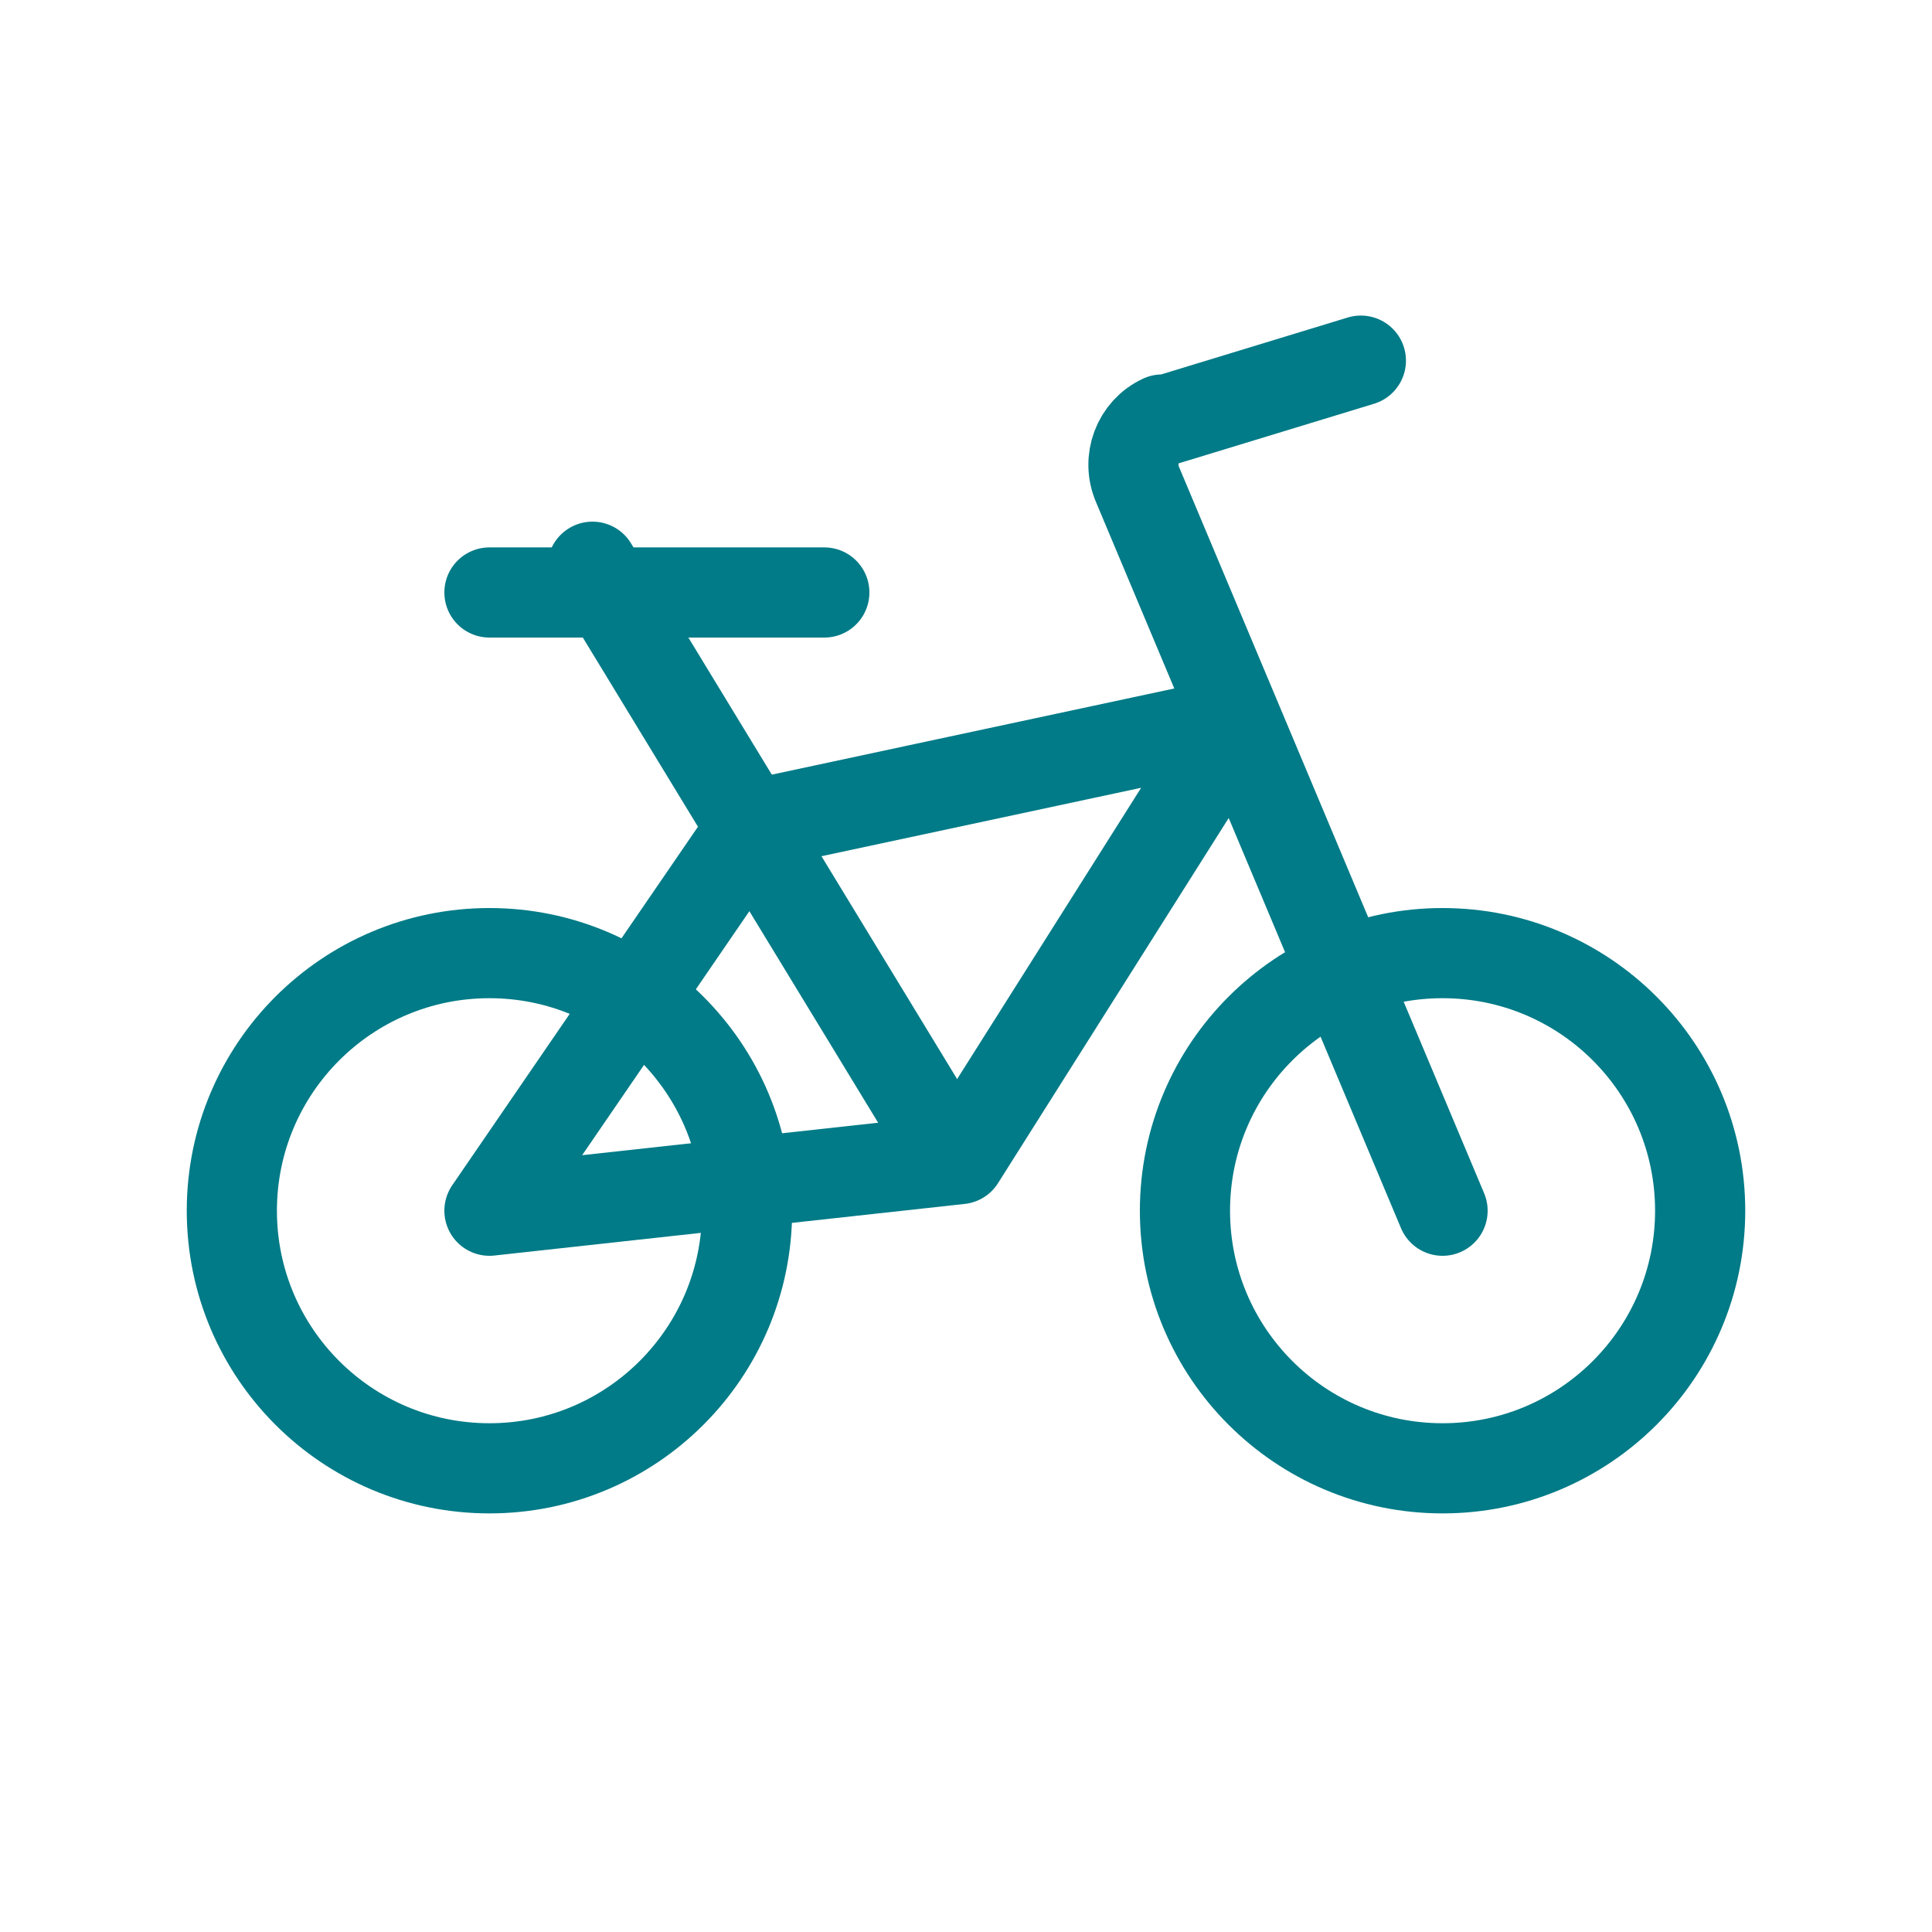
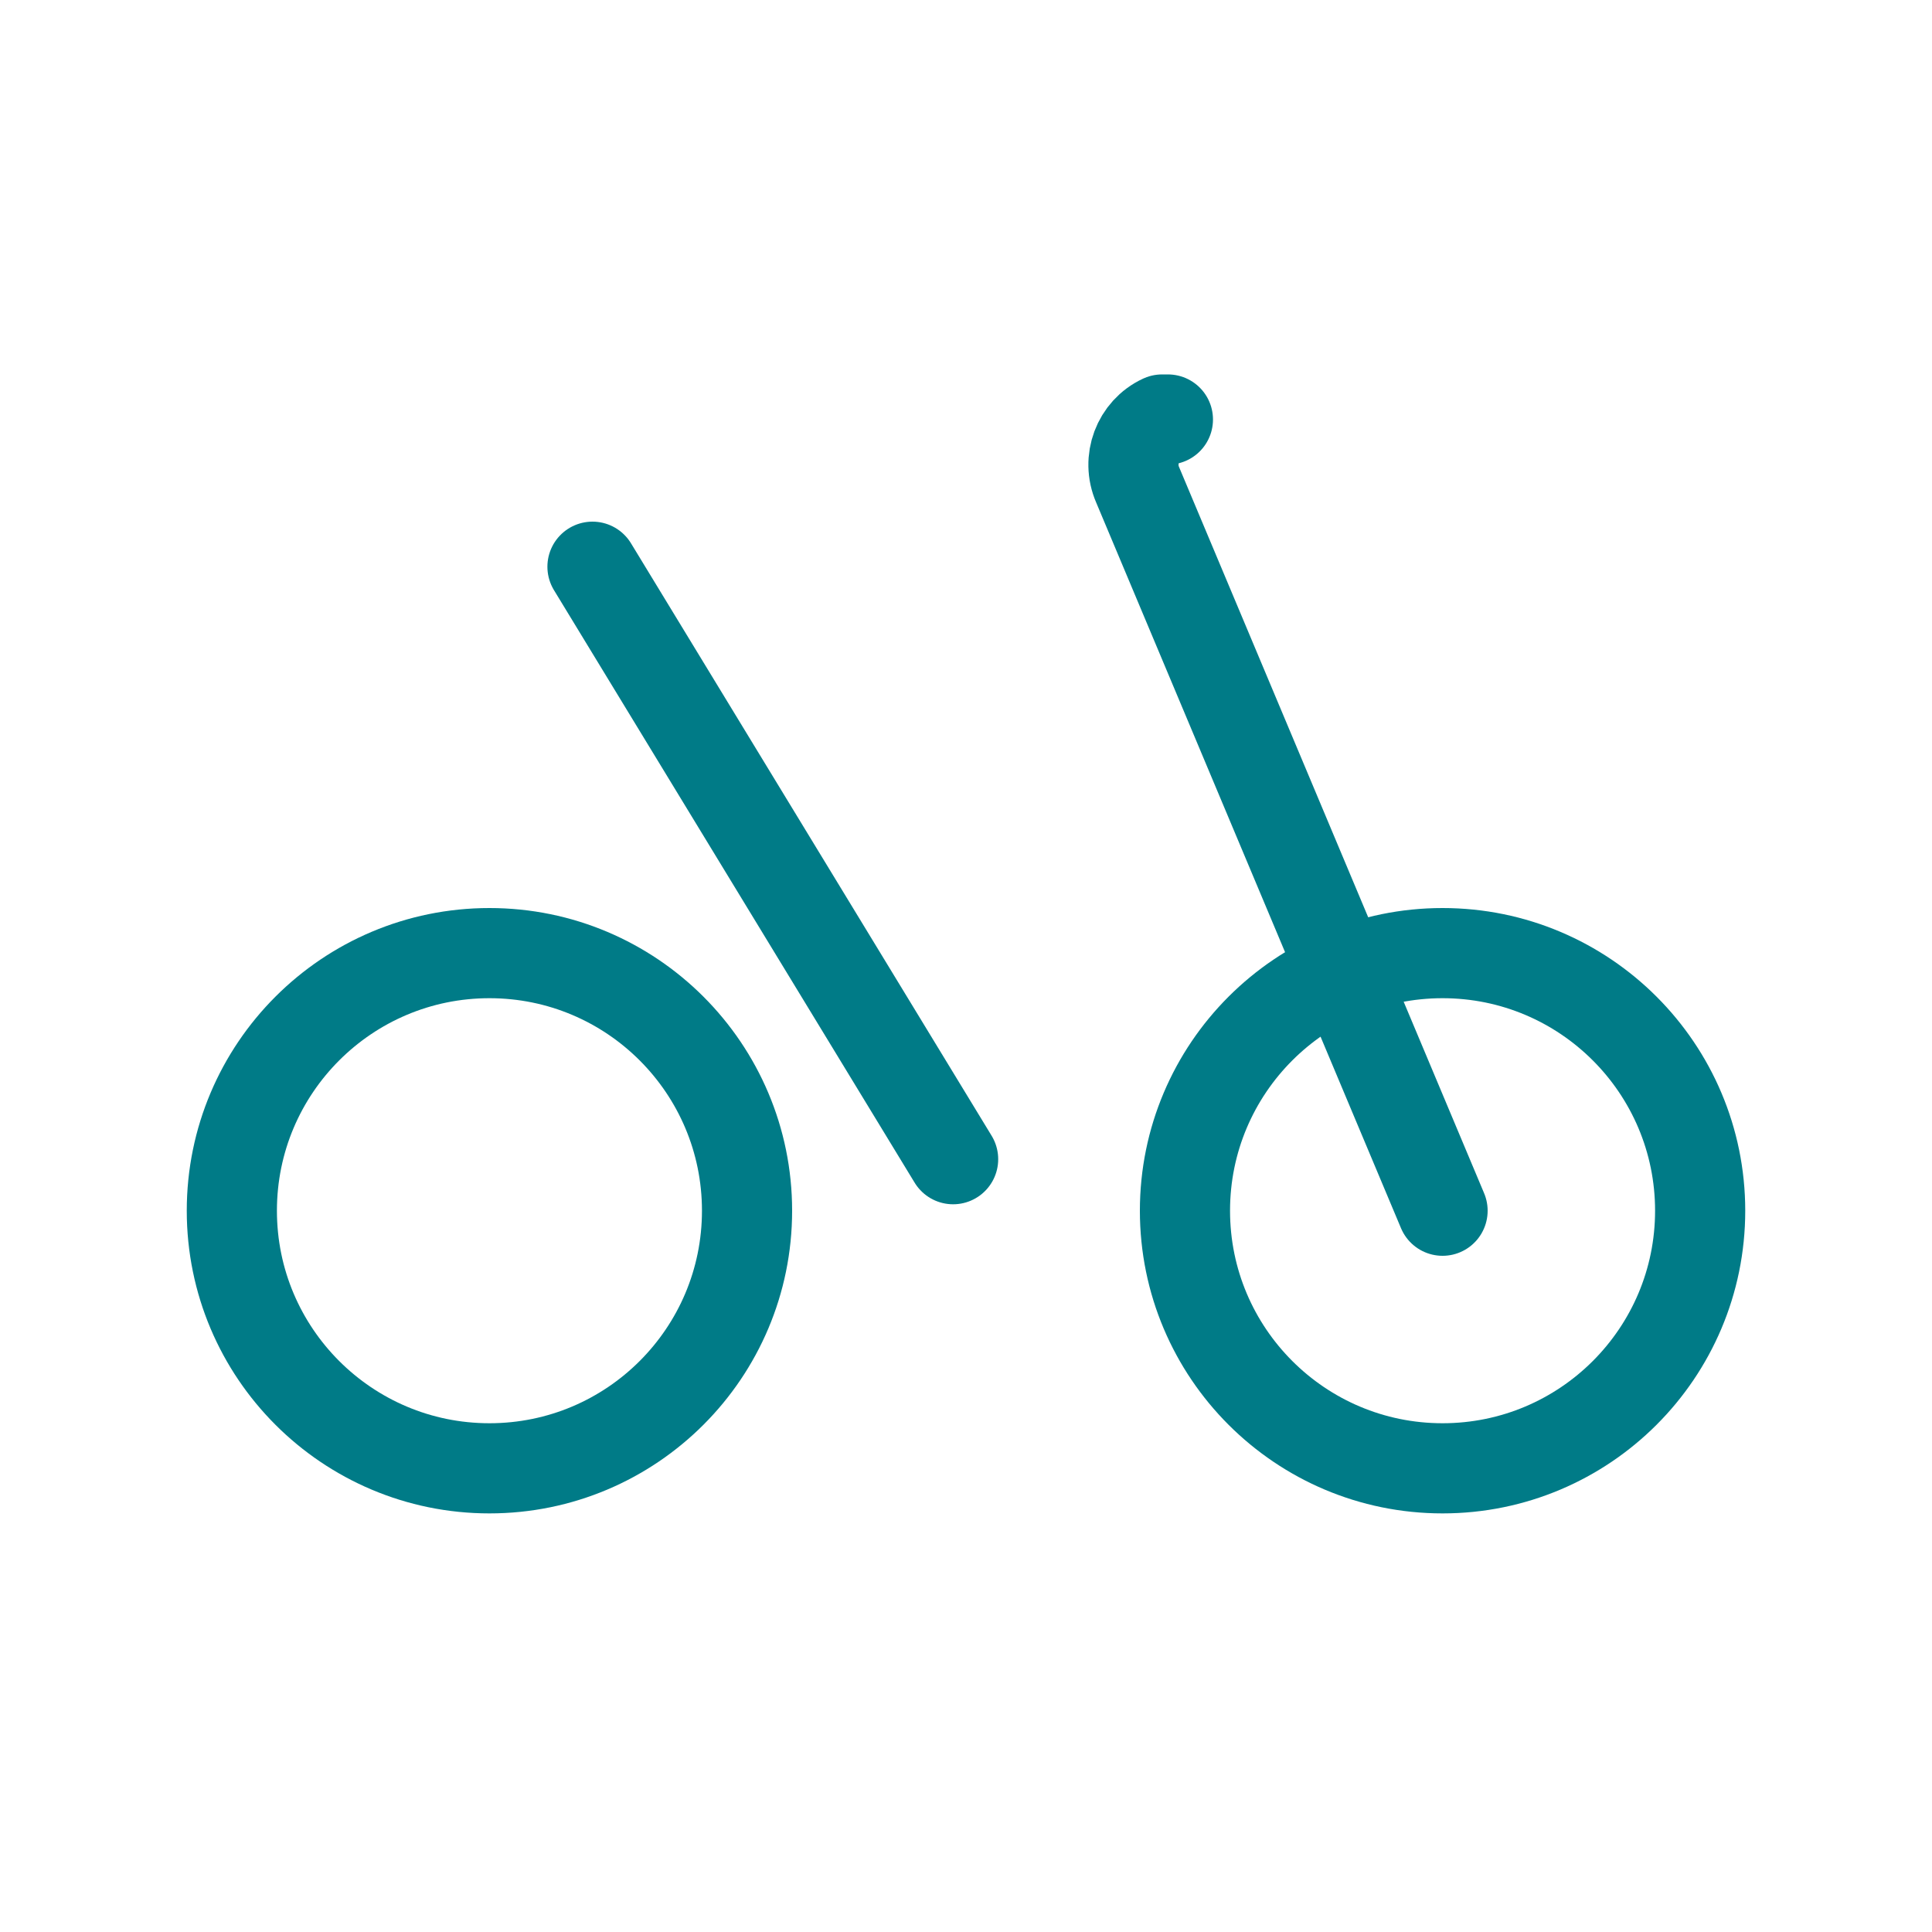
<svg xmlns="http://www.w3.org/2000/svg" width="75.0" height="75.0" version="1.1" viewBox="0.0 0.0 75.0 75.0">
  <title>Home Copy 5</title>
  <desc>Created with Sketch.</desc>
  <g id="ULTIMA-VERSIONE" fill="none" fill-rule="evenodd">
    <g transform="translate(-578 -1630)">
      <g id="bici" transform="translate(587 1644)" stroke="#007B87" stroke-linecap="round" stroke-linejoin="round" stroke-width="3.5">
        <circle id="Oval" cx="10" cy="33" r="10" />
        <circle cx="47" cy="33" r="10" />
-         <path id="Path" d="m47 33-11.836-28.177c-0.422-0.968 0.001-2.1 0.949-2.538h0.225l7.491-2.285" />
-         <line x1="23" x2="10" y1="9" y2="9" />
+         <path id="Path" d="m47 33-11.836-28.177c-0.422-0.968 0.001-2.1 0.949-2.538h0.225" />
        <line x1="28" x2="14" y1="31" y2="8" />
-         <polygon points="39 14 20.275 18.008 10 33 28.263 30.996" />
      </g>
    </g>
  </g>
</svg>